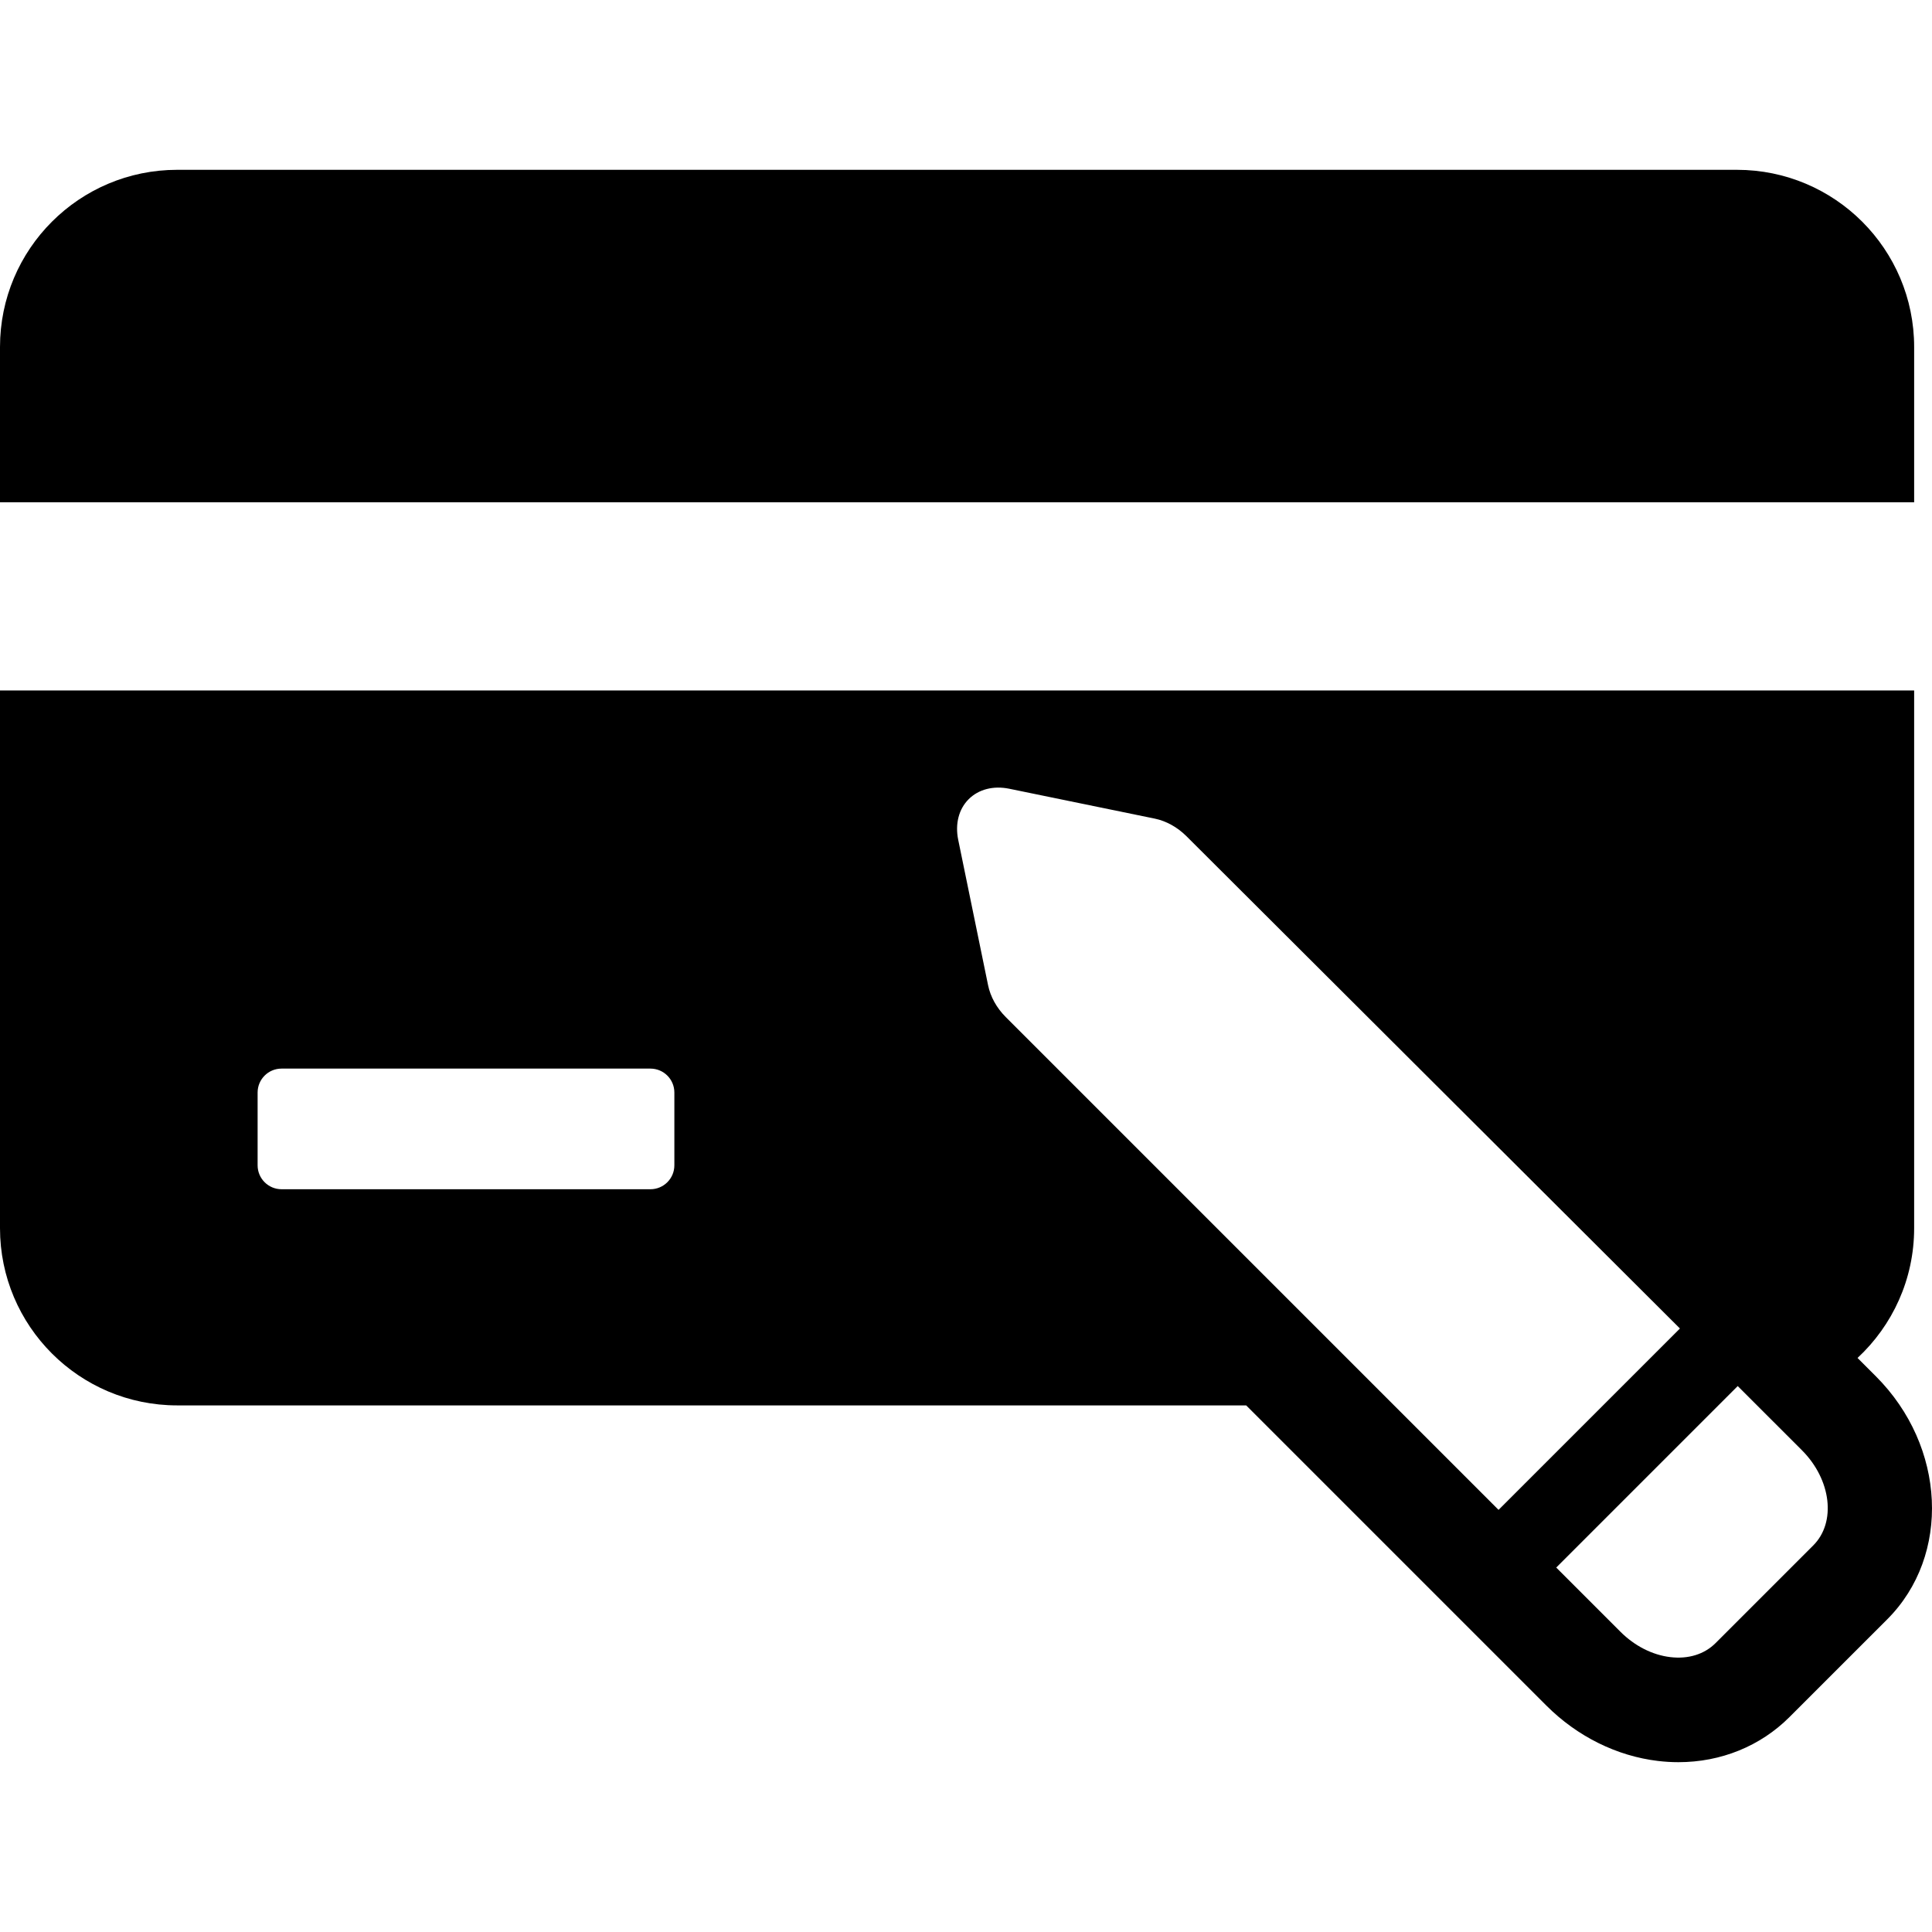
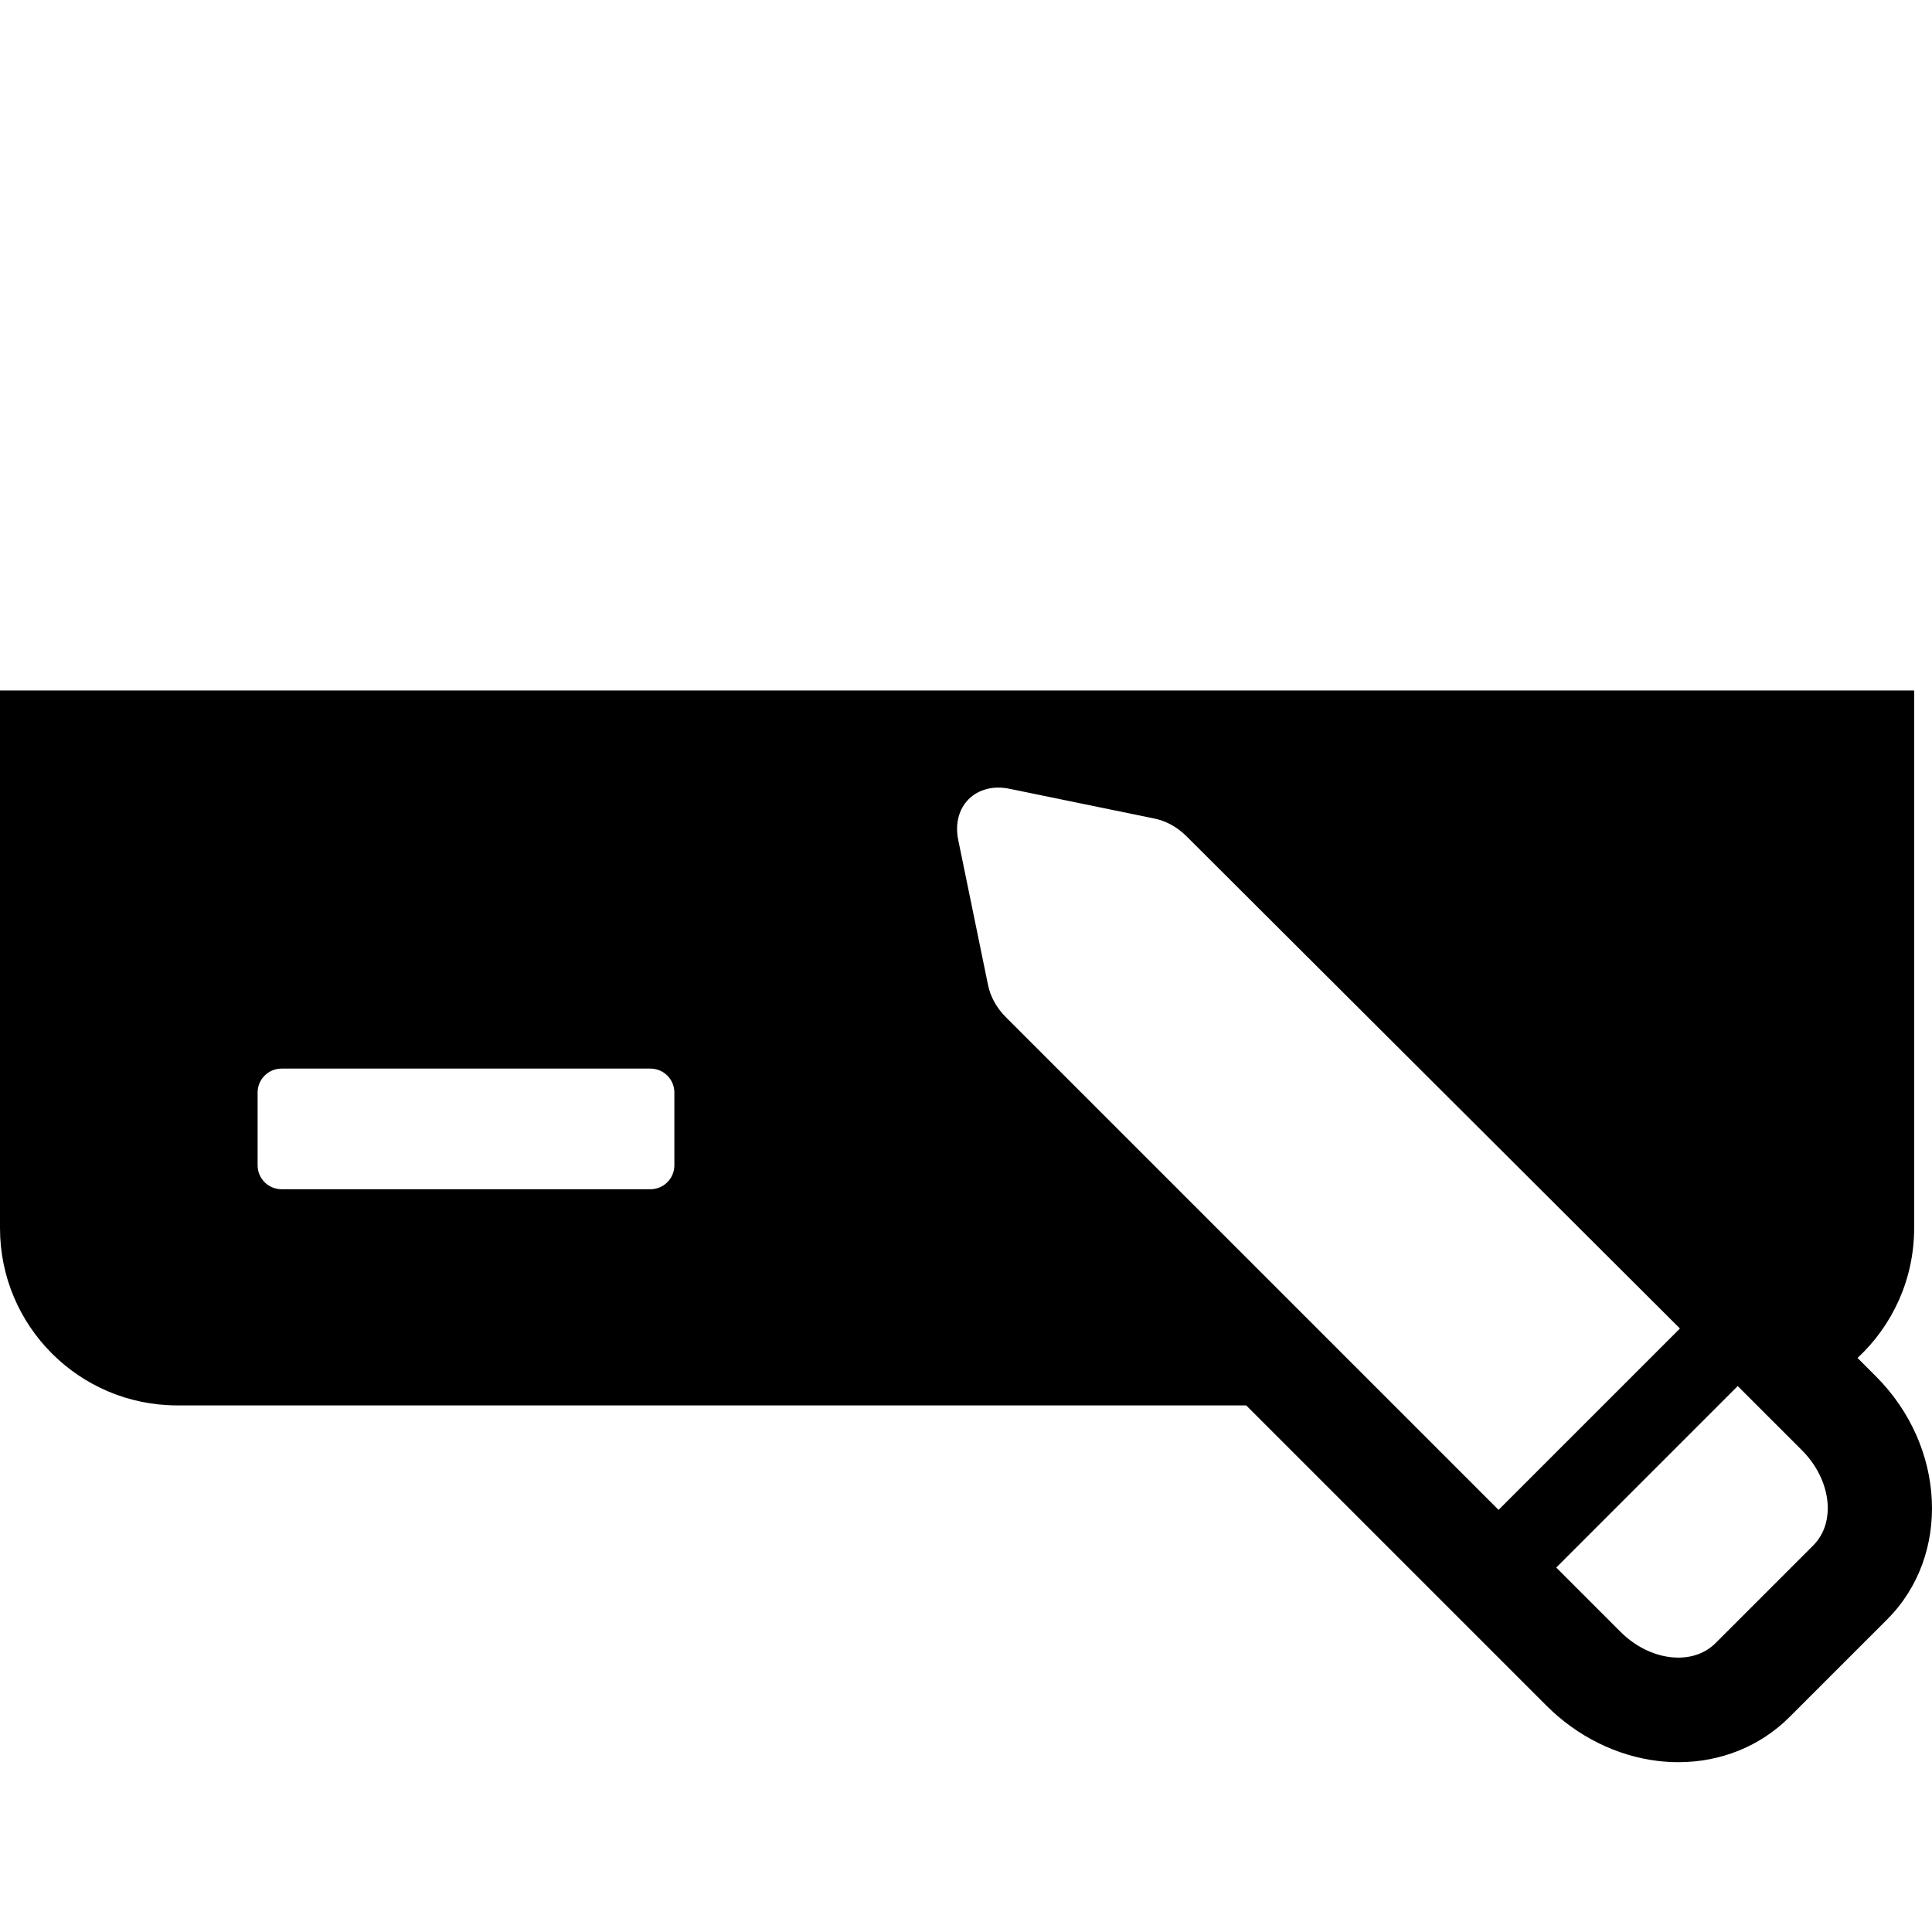
<svg xmlns="http://www.w3.org/2000/svg" fill="#000000" version="1.1" id="Capa_1" width="800px" height="800px" viewBox="0 0 427.835 427.835" xml:space="preserve">
  <g>
    <g>
-       <path d="M423.882,76.853c0-21.678-17.572-39.248-39.248-39.248H39.248C17.572,37.605,0,55.175,0,76.853v34.368h423.883    L423.882,76.853L423.882,76.853z" />
      <path d="M415.408,304.776l-4.062-4.062c7.709-7.166,12.535-17.389,12.535-28.741V152.905H0v119.068    c0,21.676,17.572,39.247,39.248,39.247h236.717l35.906,35.906l0,0l30.592,30.592c6.81,6.811,15.58,11.158,24.689,12.24    c1.506,0.18,3.028,0.271,4.522,0.271c0,0,0,0,0.002,0c9.42,0,18.16-3.551,24.605-9.998l21.643-21.639    C432.066,344.449,430.937,320.307,415.408,304.776z M149.335,258.054c0,2.926-2.373,5.298-5.299,5.298H62.347    c-2.926,0-5.299-2.372-5.299-5.298v-16.117c0-2.928,2.373-5.299,5.299-5.299h81.689c2.926,0,5.299,2.371,5.299,5.299V258.054    L149.335,258.054z M331.849,334.355L222.712,225.216c-2-2-3.383-4.49-3.903-7.034l-6.616-32.204    c-0.721-3.533,0.123-6.807,2.316-8.998c2.193-2.193,5.474-3.038,8.998-2.314l32.203,6.613c2.537,0.522,5.021,1.898,7.021,3.892    l109.284,109.021L331.849,334.355z M401.546,342.221c0,0,0,0-0.002,0l-21.637,21.638c-2.479,2.479-6.033,3.58-10.015,3.105    c-3.979-0.473-7.903-2.471-11.055-5.621l-14.215-14.215l40.191-40.192l14.217,14.216    C405.533,327.653,406.662,337.103,401.546,342.221z" />
    </g>
  </g>
</svg>